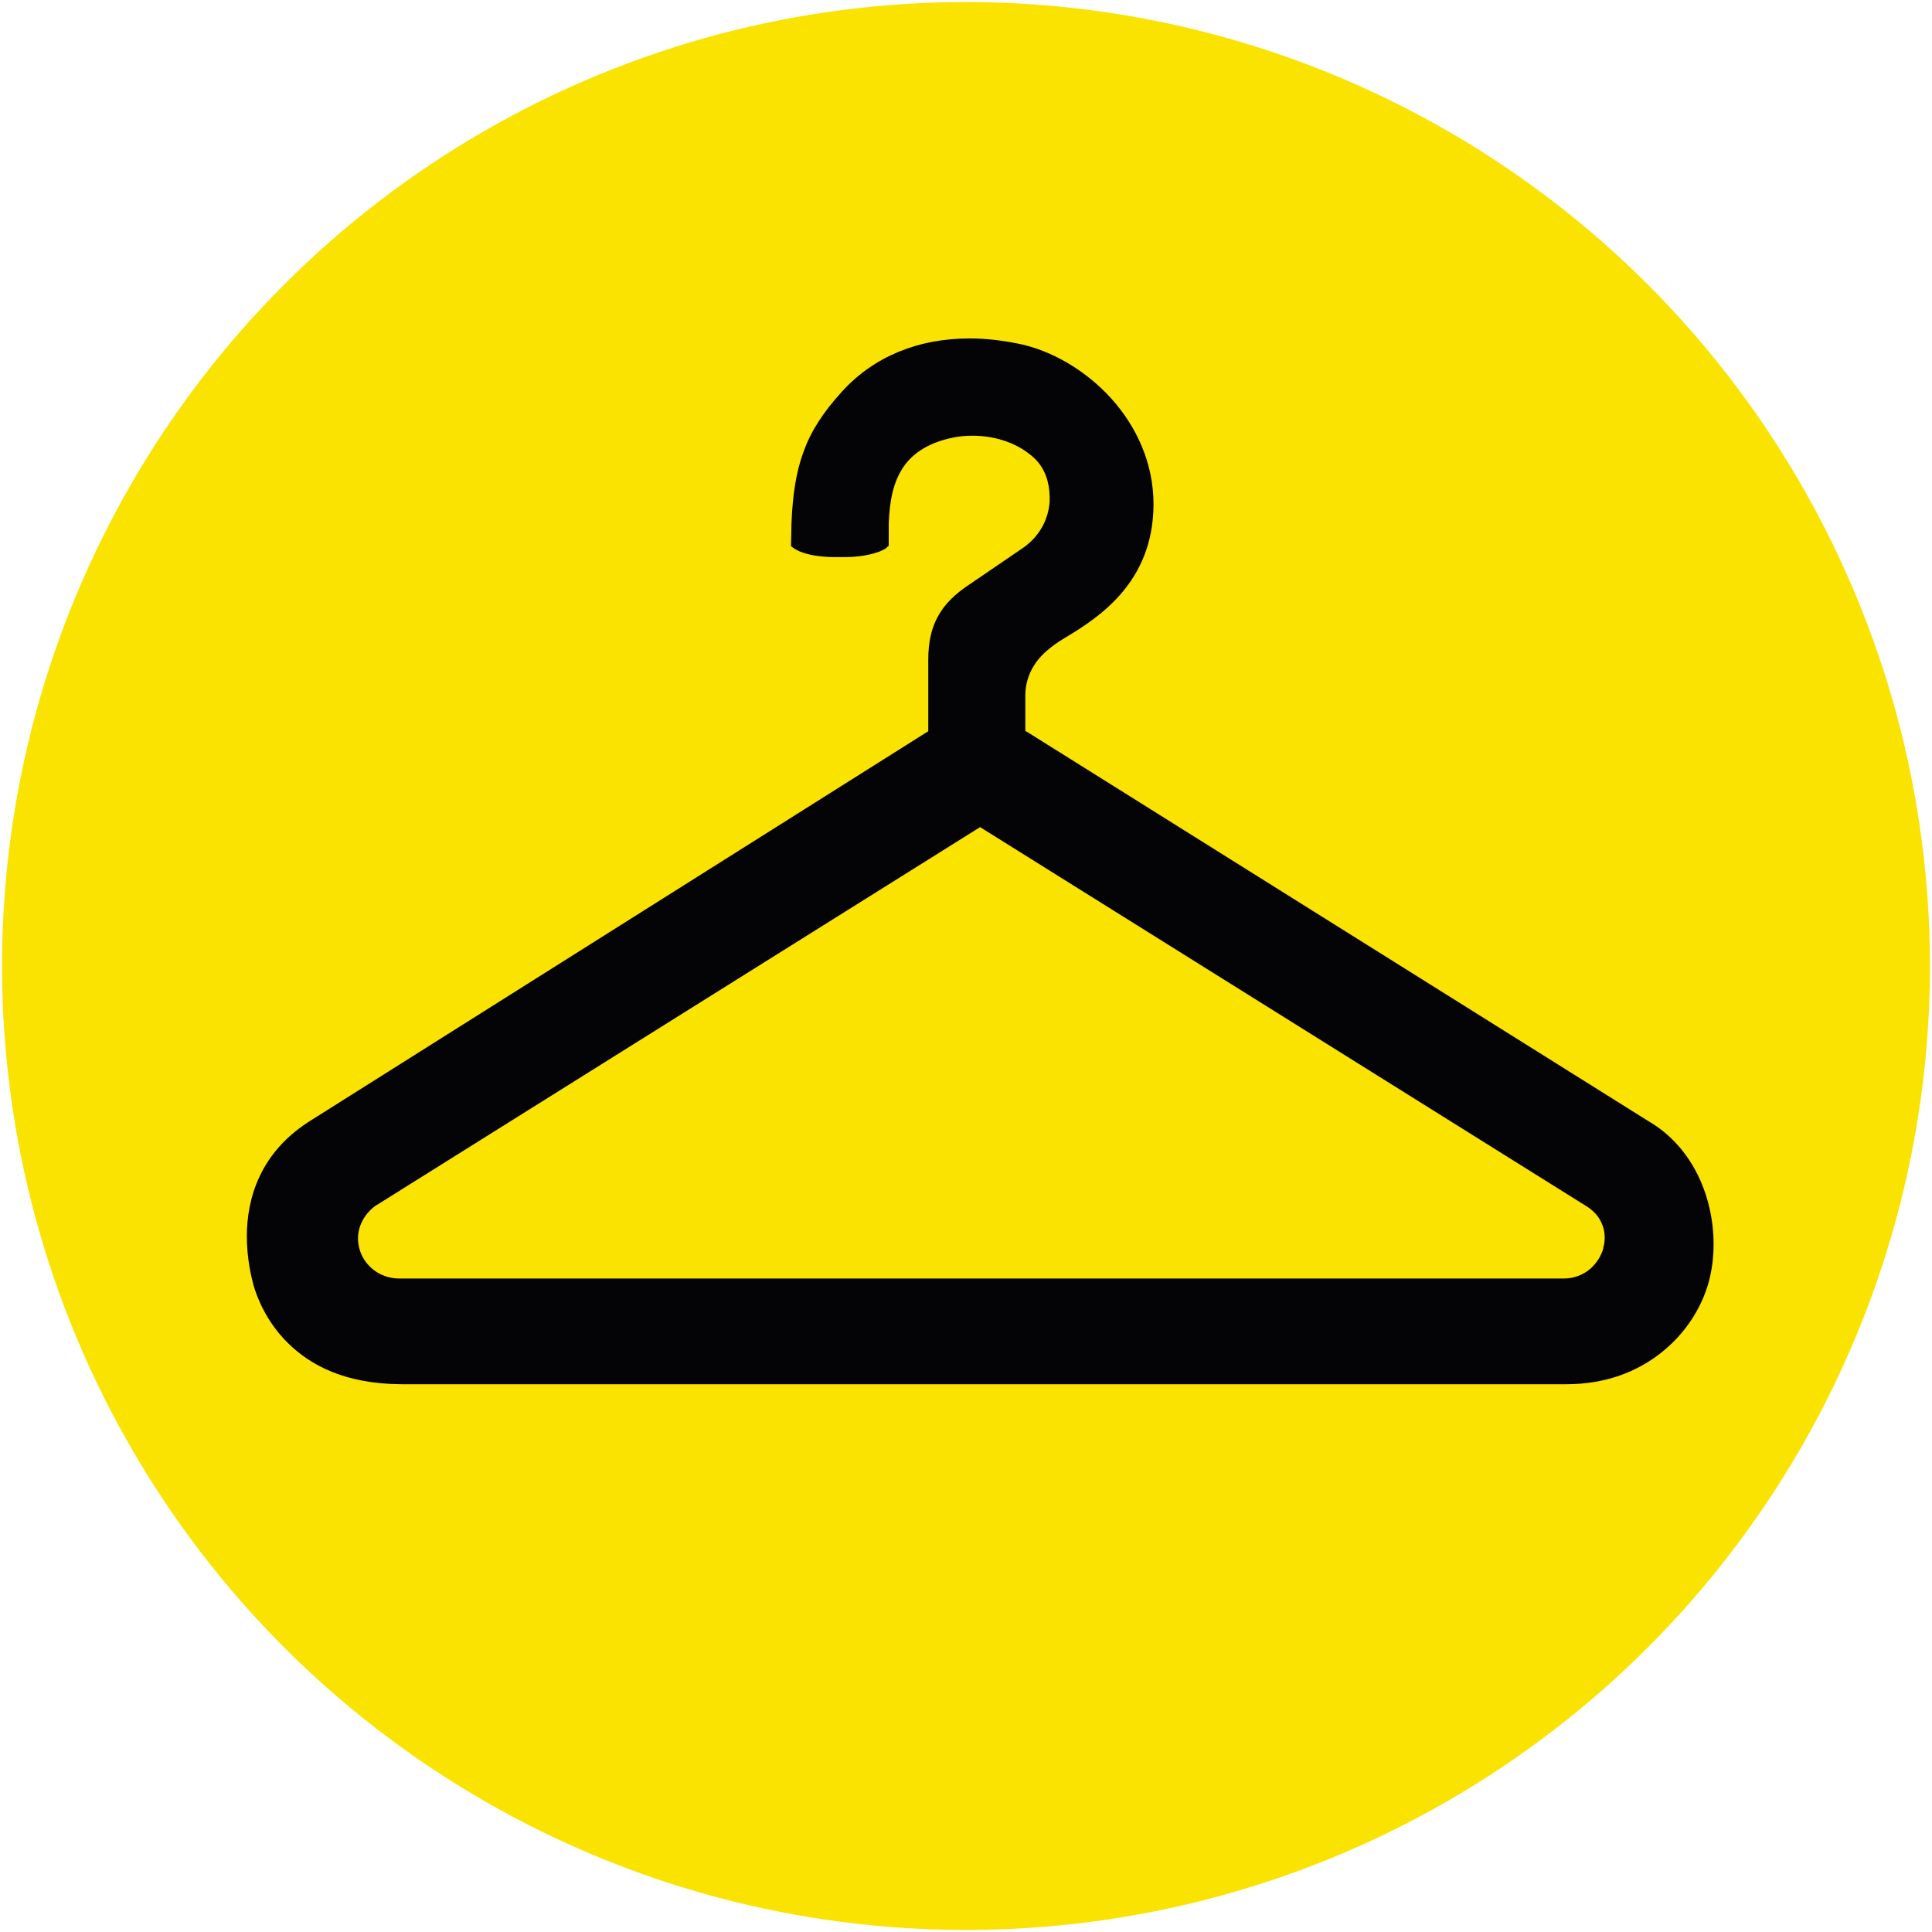
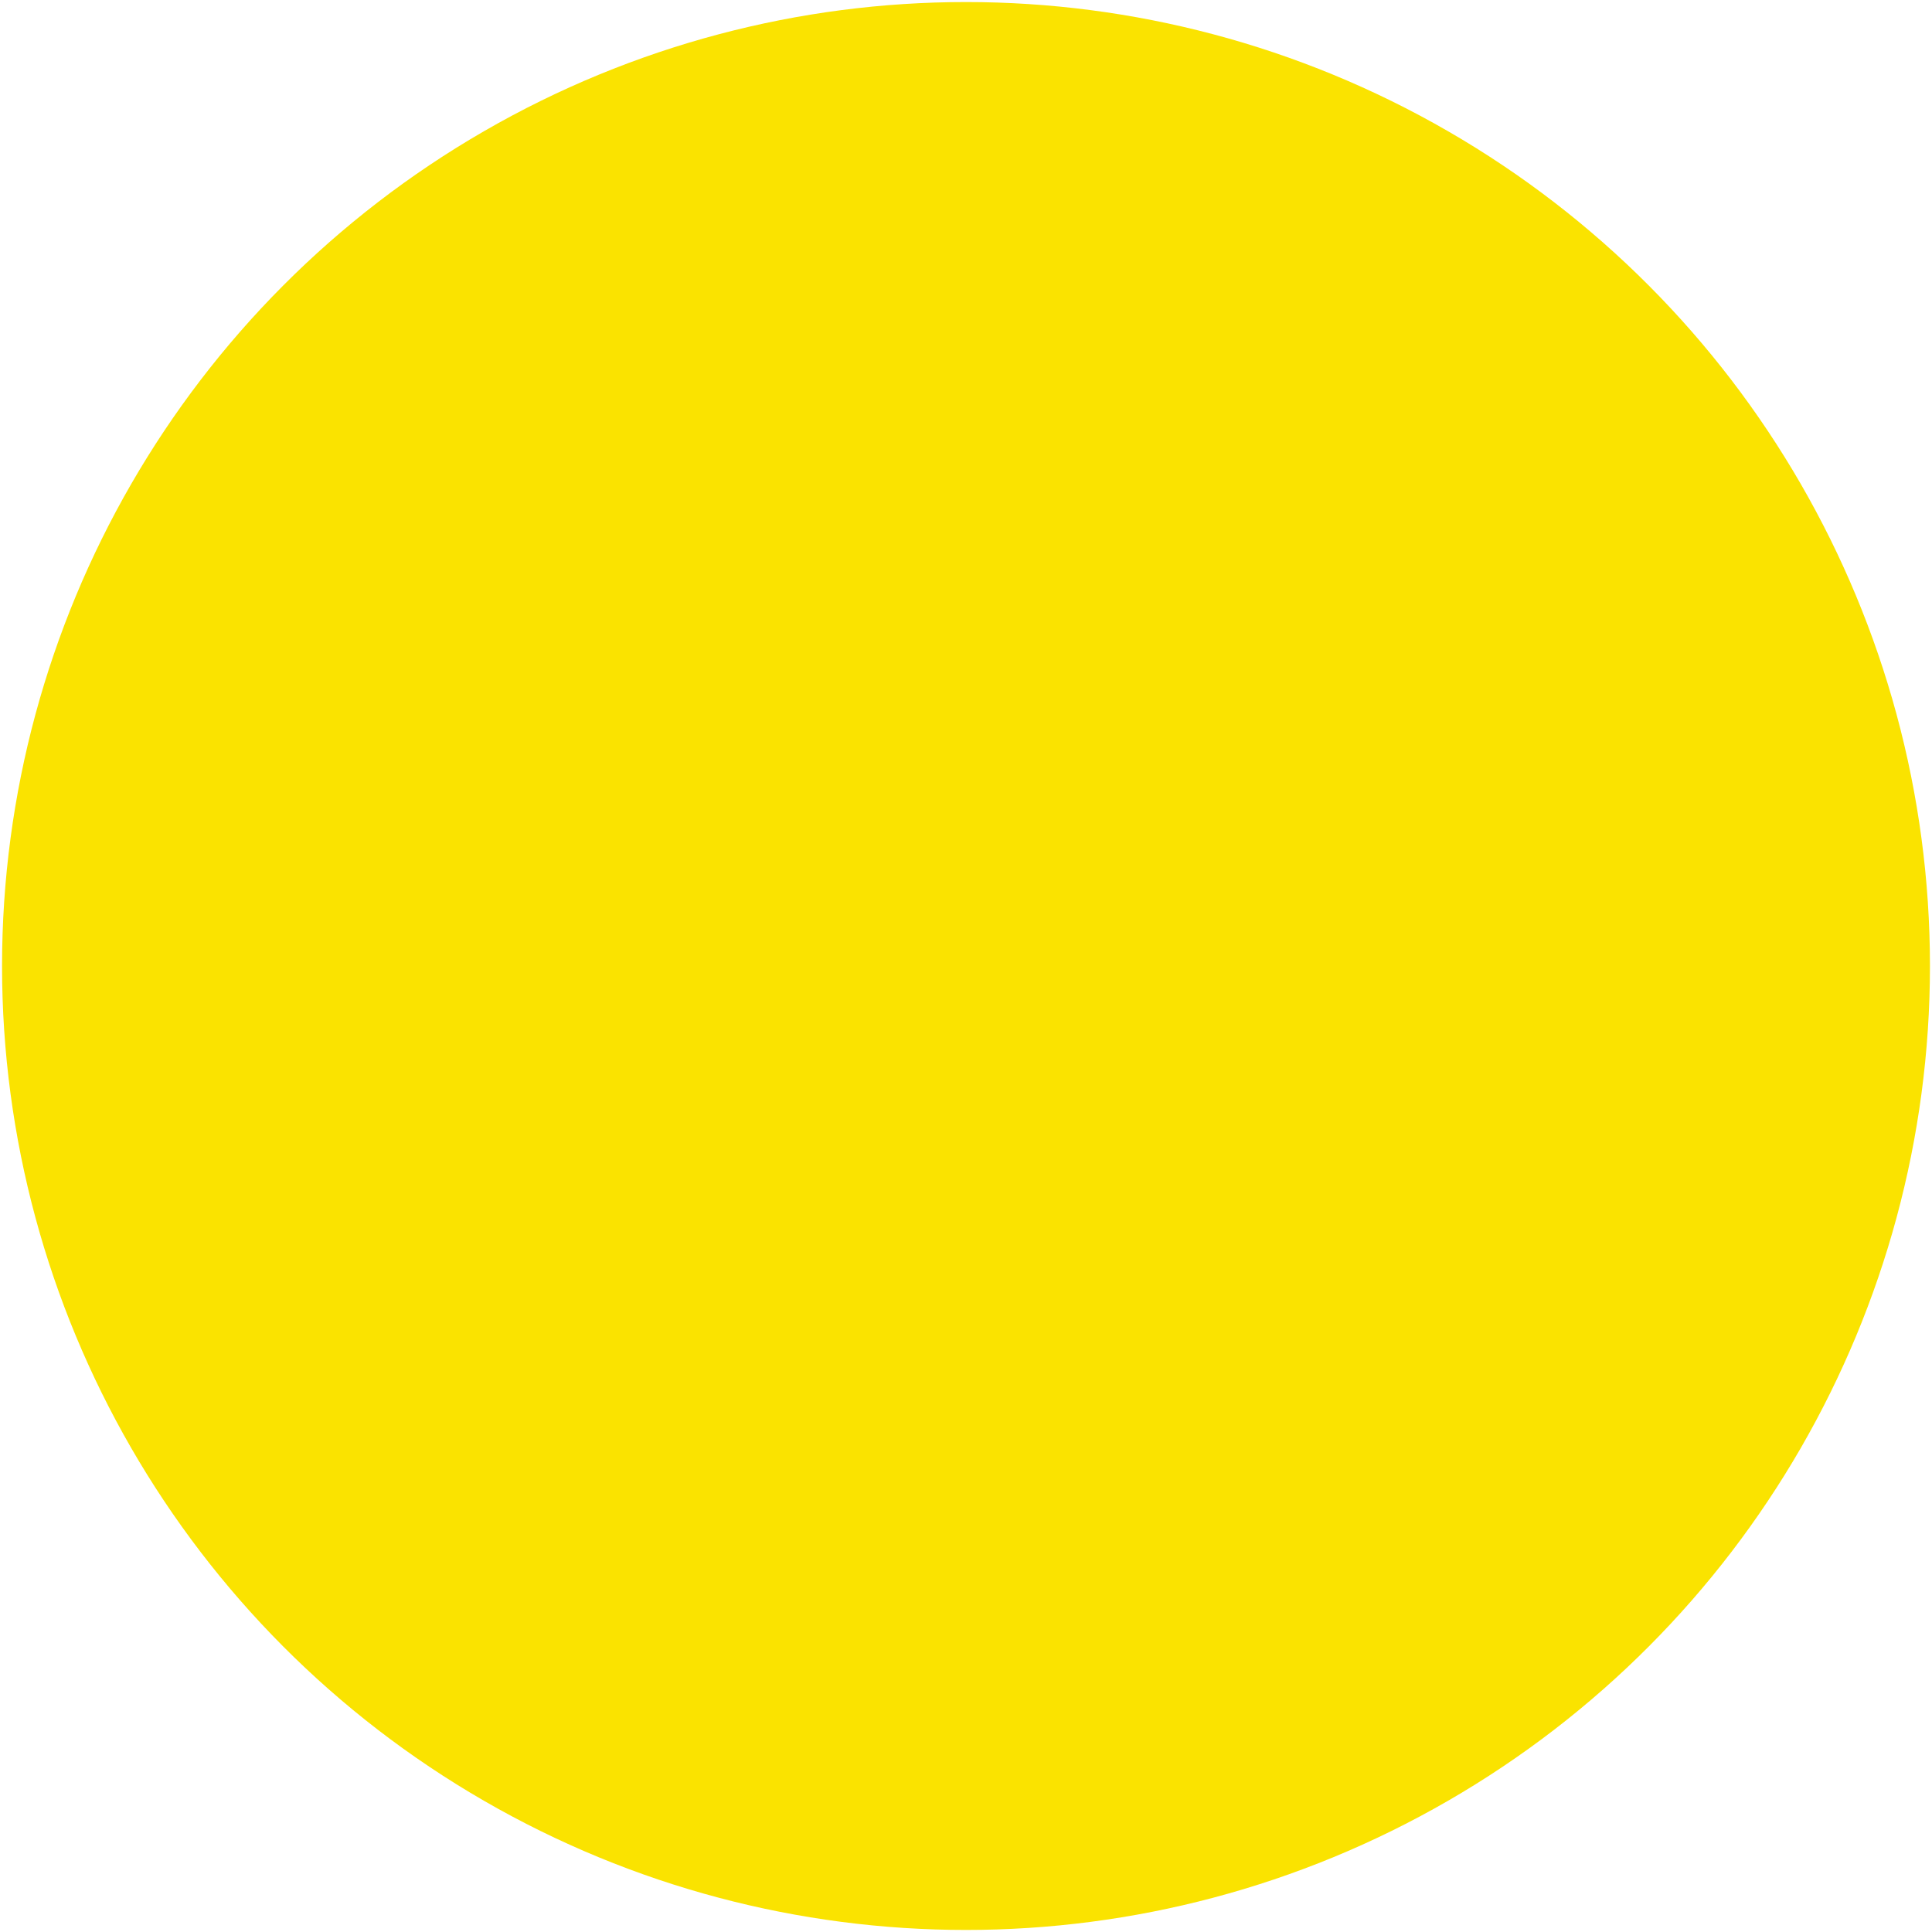
<svg xmlns="http://www.w3.org/2000/svg" id="a" width="85" height="85" viewBox="0 0 85 85">
  <circle cx="42.5" cy="42.5" r="42.41" style="fill:#fae300; stroke-width:0px;" />
-   <path d="m45.11,32.17v-1.57c0-.47.13-.92.38-1.32.25-.4.62-.73,1.08-1.04,0,0,0,0,0,0h0s0,0,0,0c.12-.08.24-.15.37-.23h0c.66-.4,1.61-.99,2.4-1.91.78-.92,1.4-2.14,1.41-3.91,0-1.82-.75-3.43-1.87-4.67-1.13-1.24-2.63-2.11-4.08-2.4-.74-.15-1.45-.23-2.14-.23-2.27,0-4.21.8-5.6,2.32h0c-.86.94-1.38,1.76-1.71,2.67-.33.9-.48,1.9-.53,3.19h0c0,.17-.01.56-.02.95l.03.03c.05.05.18.13.35.21.35.15.91.25,1.52.25h.49c.8,0,1.51-.19,1.79-.39l.12-.11c0-.45,0-.88,0-.99.04-.95.18-1.77.63-2.45.45-.68,1.21-1.12,2.21-1.32.29-.06.57-.08.86-.08,1.03,0,2.05.35,2.75,1.03,0,0,0,0,0,0h0s0,0,0,0c.43.43.62,1.03.63,1.65v.24s0,0,0,0h0s0,0,0,0c-.02.24-.08.58-.25.94-.17.36-.46.75-.9,1.06h0s-2.33,1.59-2.33,1.59h0c-.69.45-1.14.9-1.43,1.43-.29.52-.43,1.13-.43,1.92v3.14l-27.11,17.09h0c-1.19.73-1.89,1.61-2.31,2.5-.42.89-.56,1.82-.56,2.64,0,.93.18,1.72.29,2.13h0c.14.5.55,1.61,1.52,2.56.97.96,2.49,1.8,5,1.81h51.24c1.75,0,3.14-.56,4.19-1.4,1.05-.83,1.75-1.95,2.06-3.04.15-.53.23-1.11.23-1.72,0-2.04-.89-4.26-2.86-5.41h0s-27.39-17.16-27.39-17.16Zm25.43,22.75h0c-.09.32-.28.64-.57.9-.29.25-.7.43-1.17.43H17.57c-.47,0-.88-.17-1.17-.41-.29-.24-.48-.54-.57-.84h0c-.05-.17-.08-.34-.08-.51,0-.59.32-1.13.81-1.47h.01s26.55-16.63,26.55-16.63l26.68,16.68c.29.18.51.42.63.67.13.25.17.5.17.7,0,.2-.03.36-.07.47Z" style="fill:#040305; stroke-width:0px;" />
</svg>